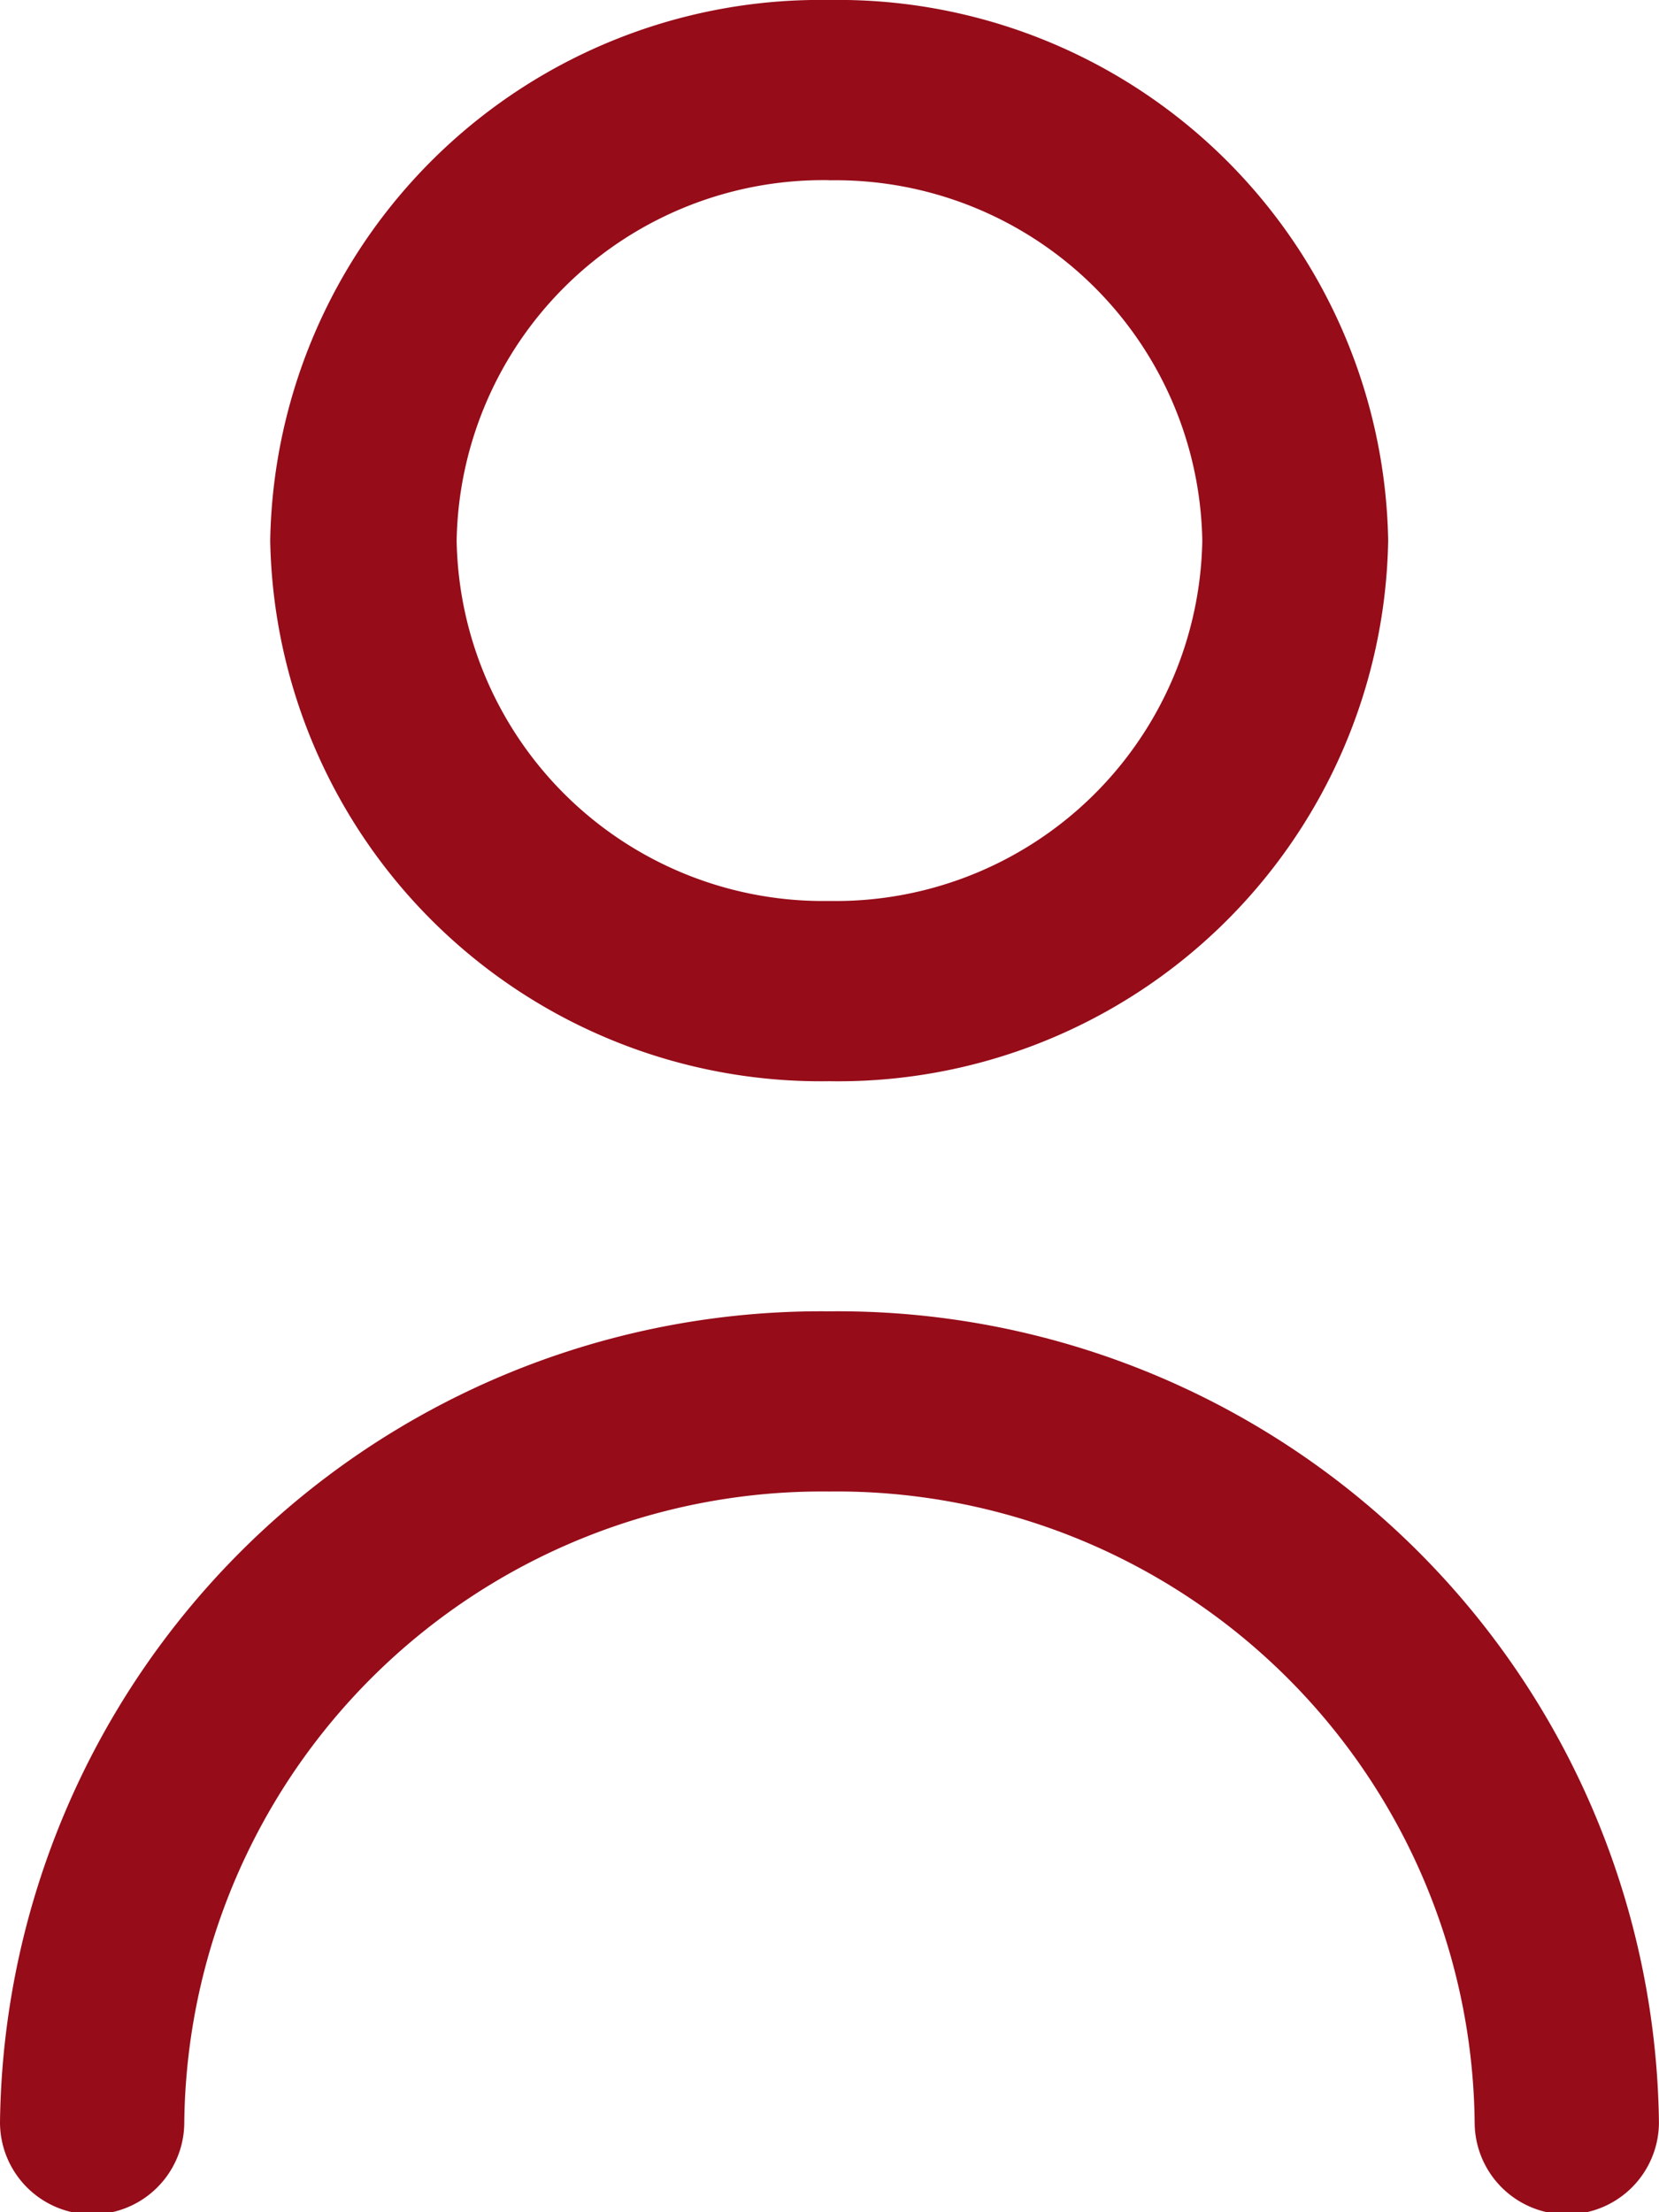
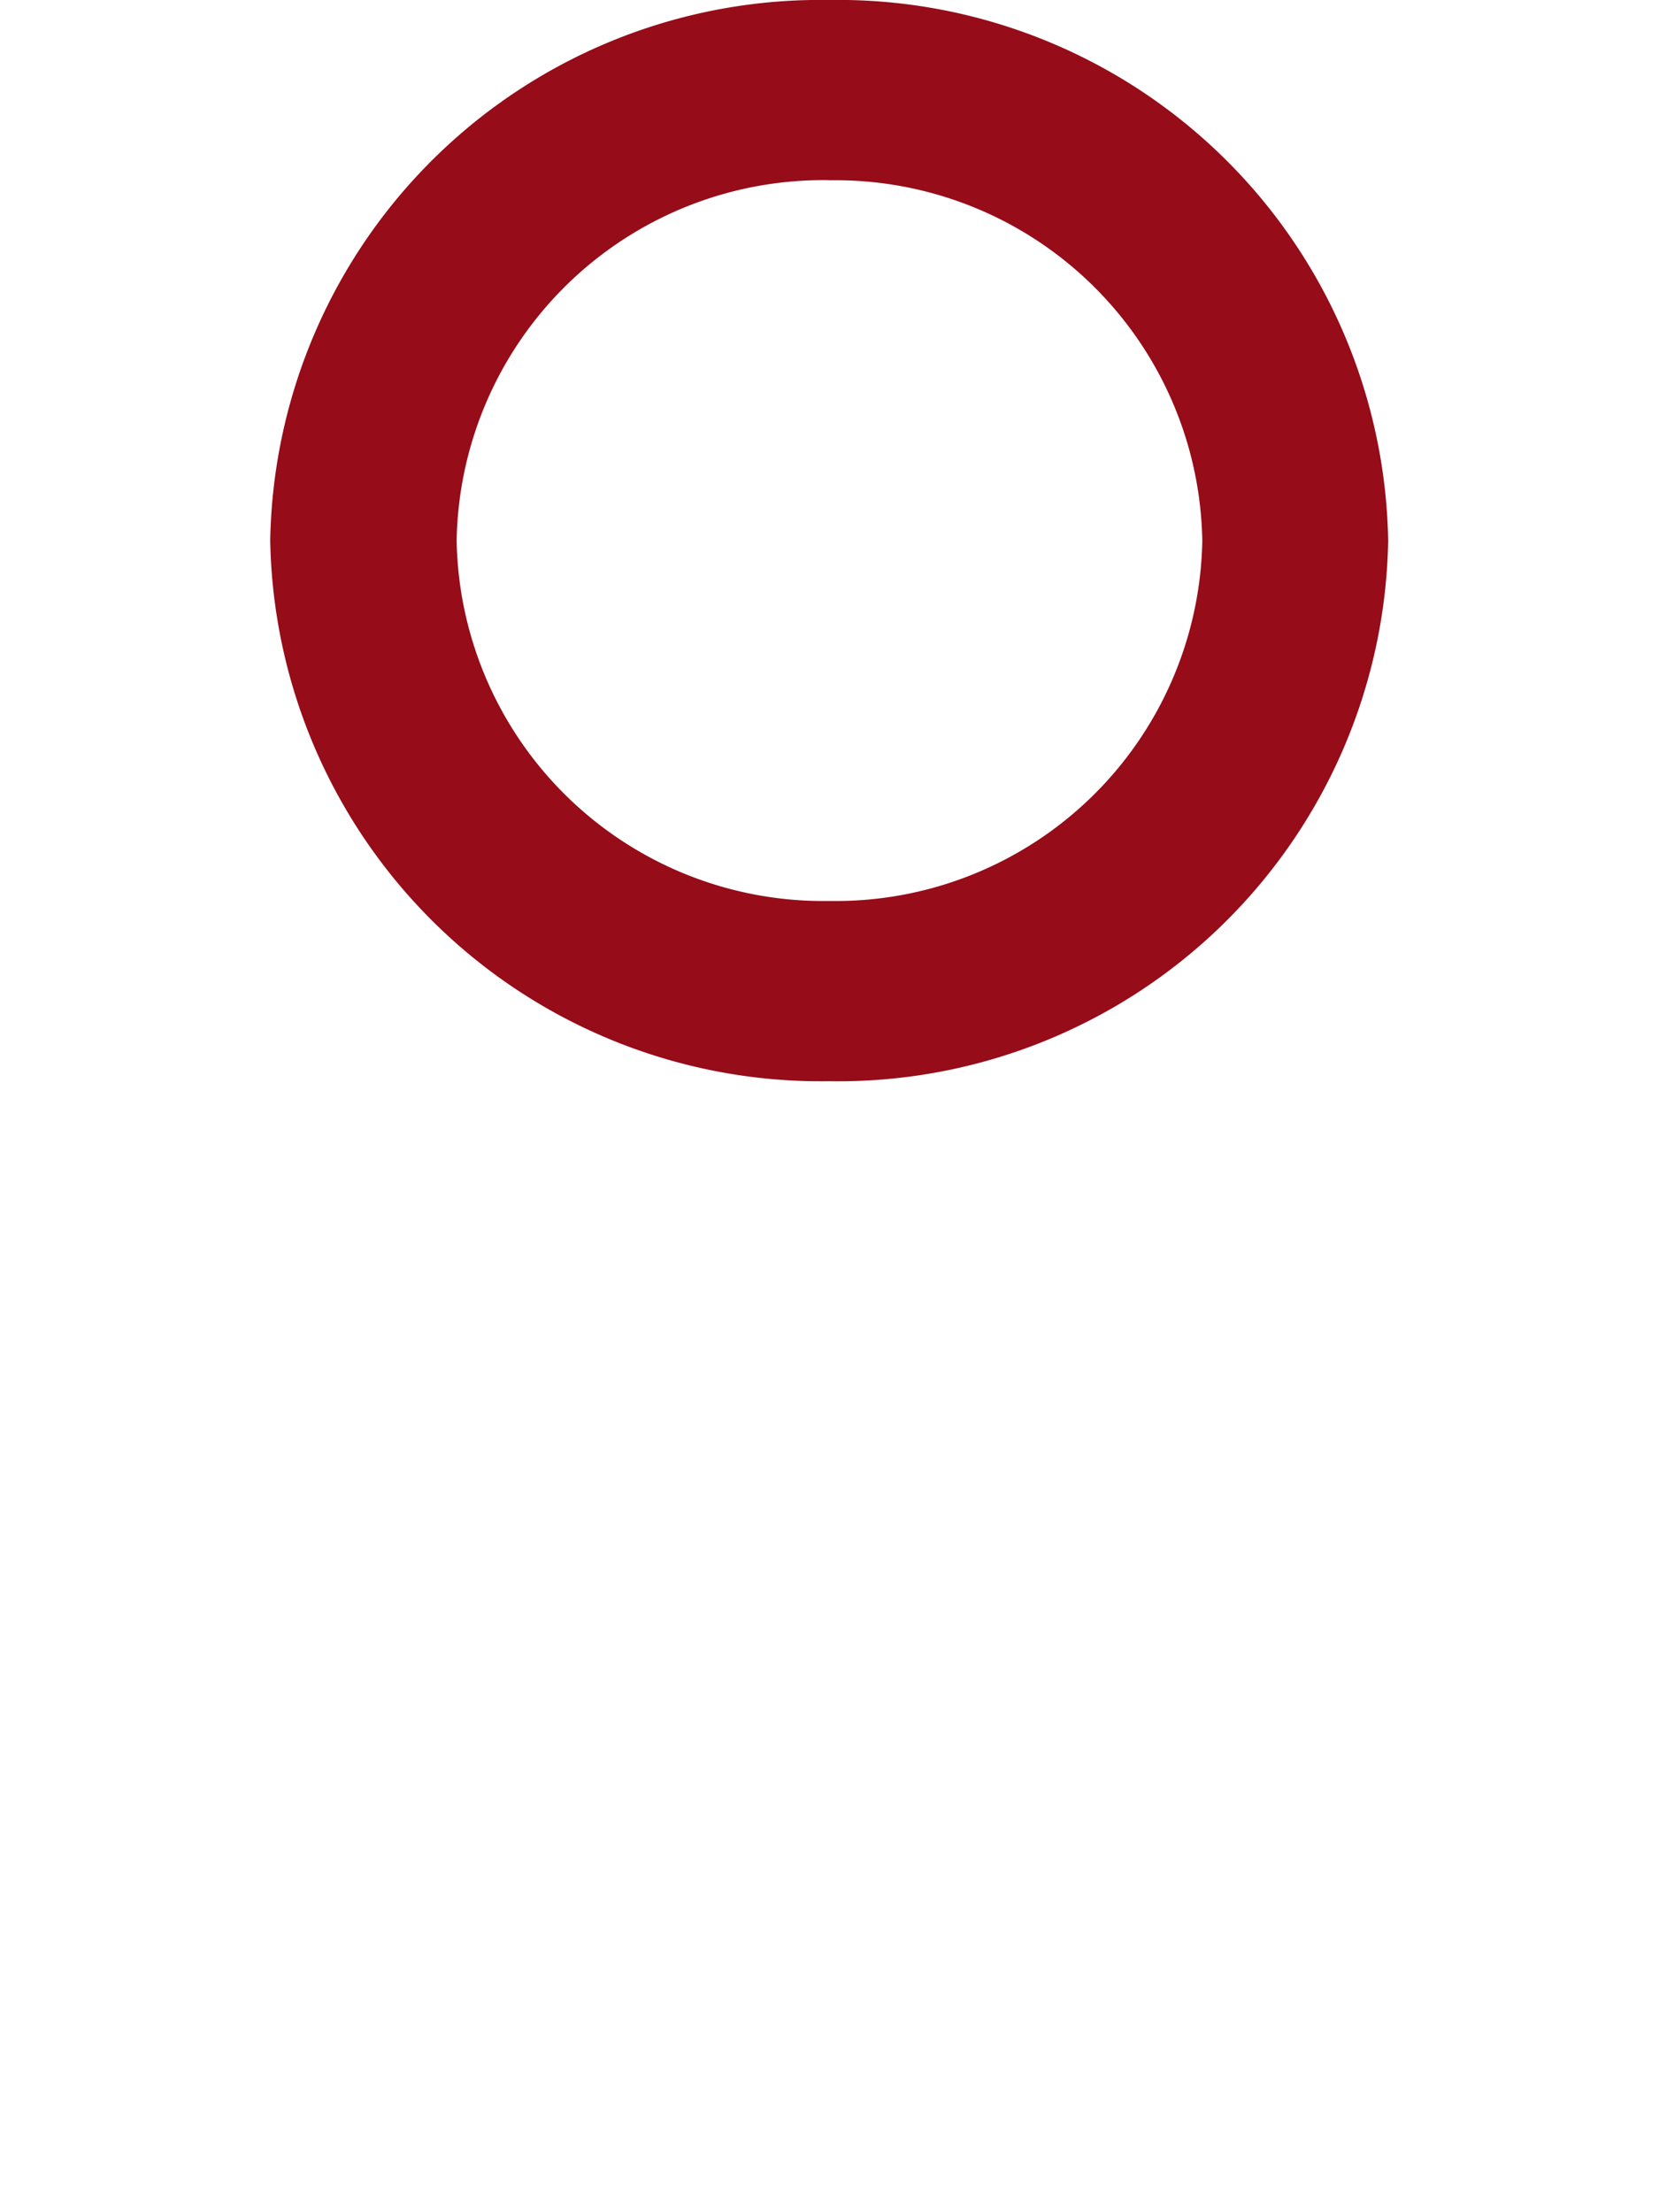
<svg xmlns="http://www.w3.org/2000/svg" width="27.008" height="36.011" viewBox="0 0 27.008 36.011">
  <g id="user_2_" data-name="user (2)" transform="translate(-3)">
    <path id="Path_153" data-name="Path 153" d="M15.1,17.6a8.956,8.956,0,0,0,9.1-8.8A8.956,8.956,0,0,0,15.1,0,8.956,8.956,0,0,0,6,8.8a8.965,8.965,0,0,0,9.1,8.8Zm0-14.665A5.97,5.97,0,0,1,21.174,8.8a5.97,5.97,0,0,1-6.07,5.866A5.97,5.97,0,0,1,9.035,8.8,5.97,5.97,0,0,1,15.1,2.933Z" transform="translate(1.399 0)" fill="#960c19" />
-     <path id="Path_154" data-name="Path 154" d="M16.5,14A13.369,13.369,0,0,0,3,27.2a1.5,1.5,0,0,0,3,0A10.386,10.386,0,0,1,16.5,16.933,10.386,10.386,0,0,1,27.007,27.2a1.5,1.5,0,0,0,3,0A13.369,13.369,0,0,0,16.5,14Z" transform="translate(0 7.346)" fill="#960c19" />
  </g>
</svg>